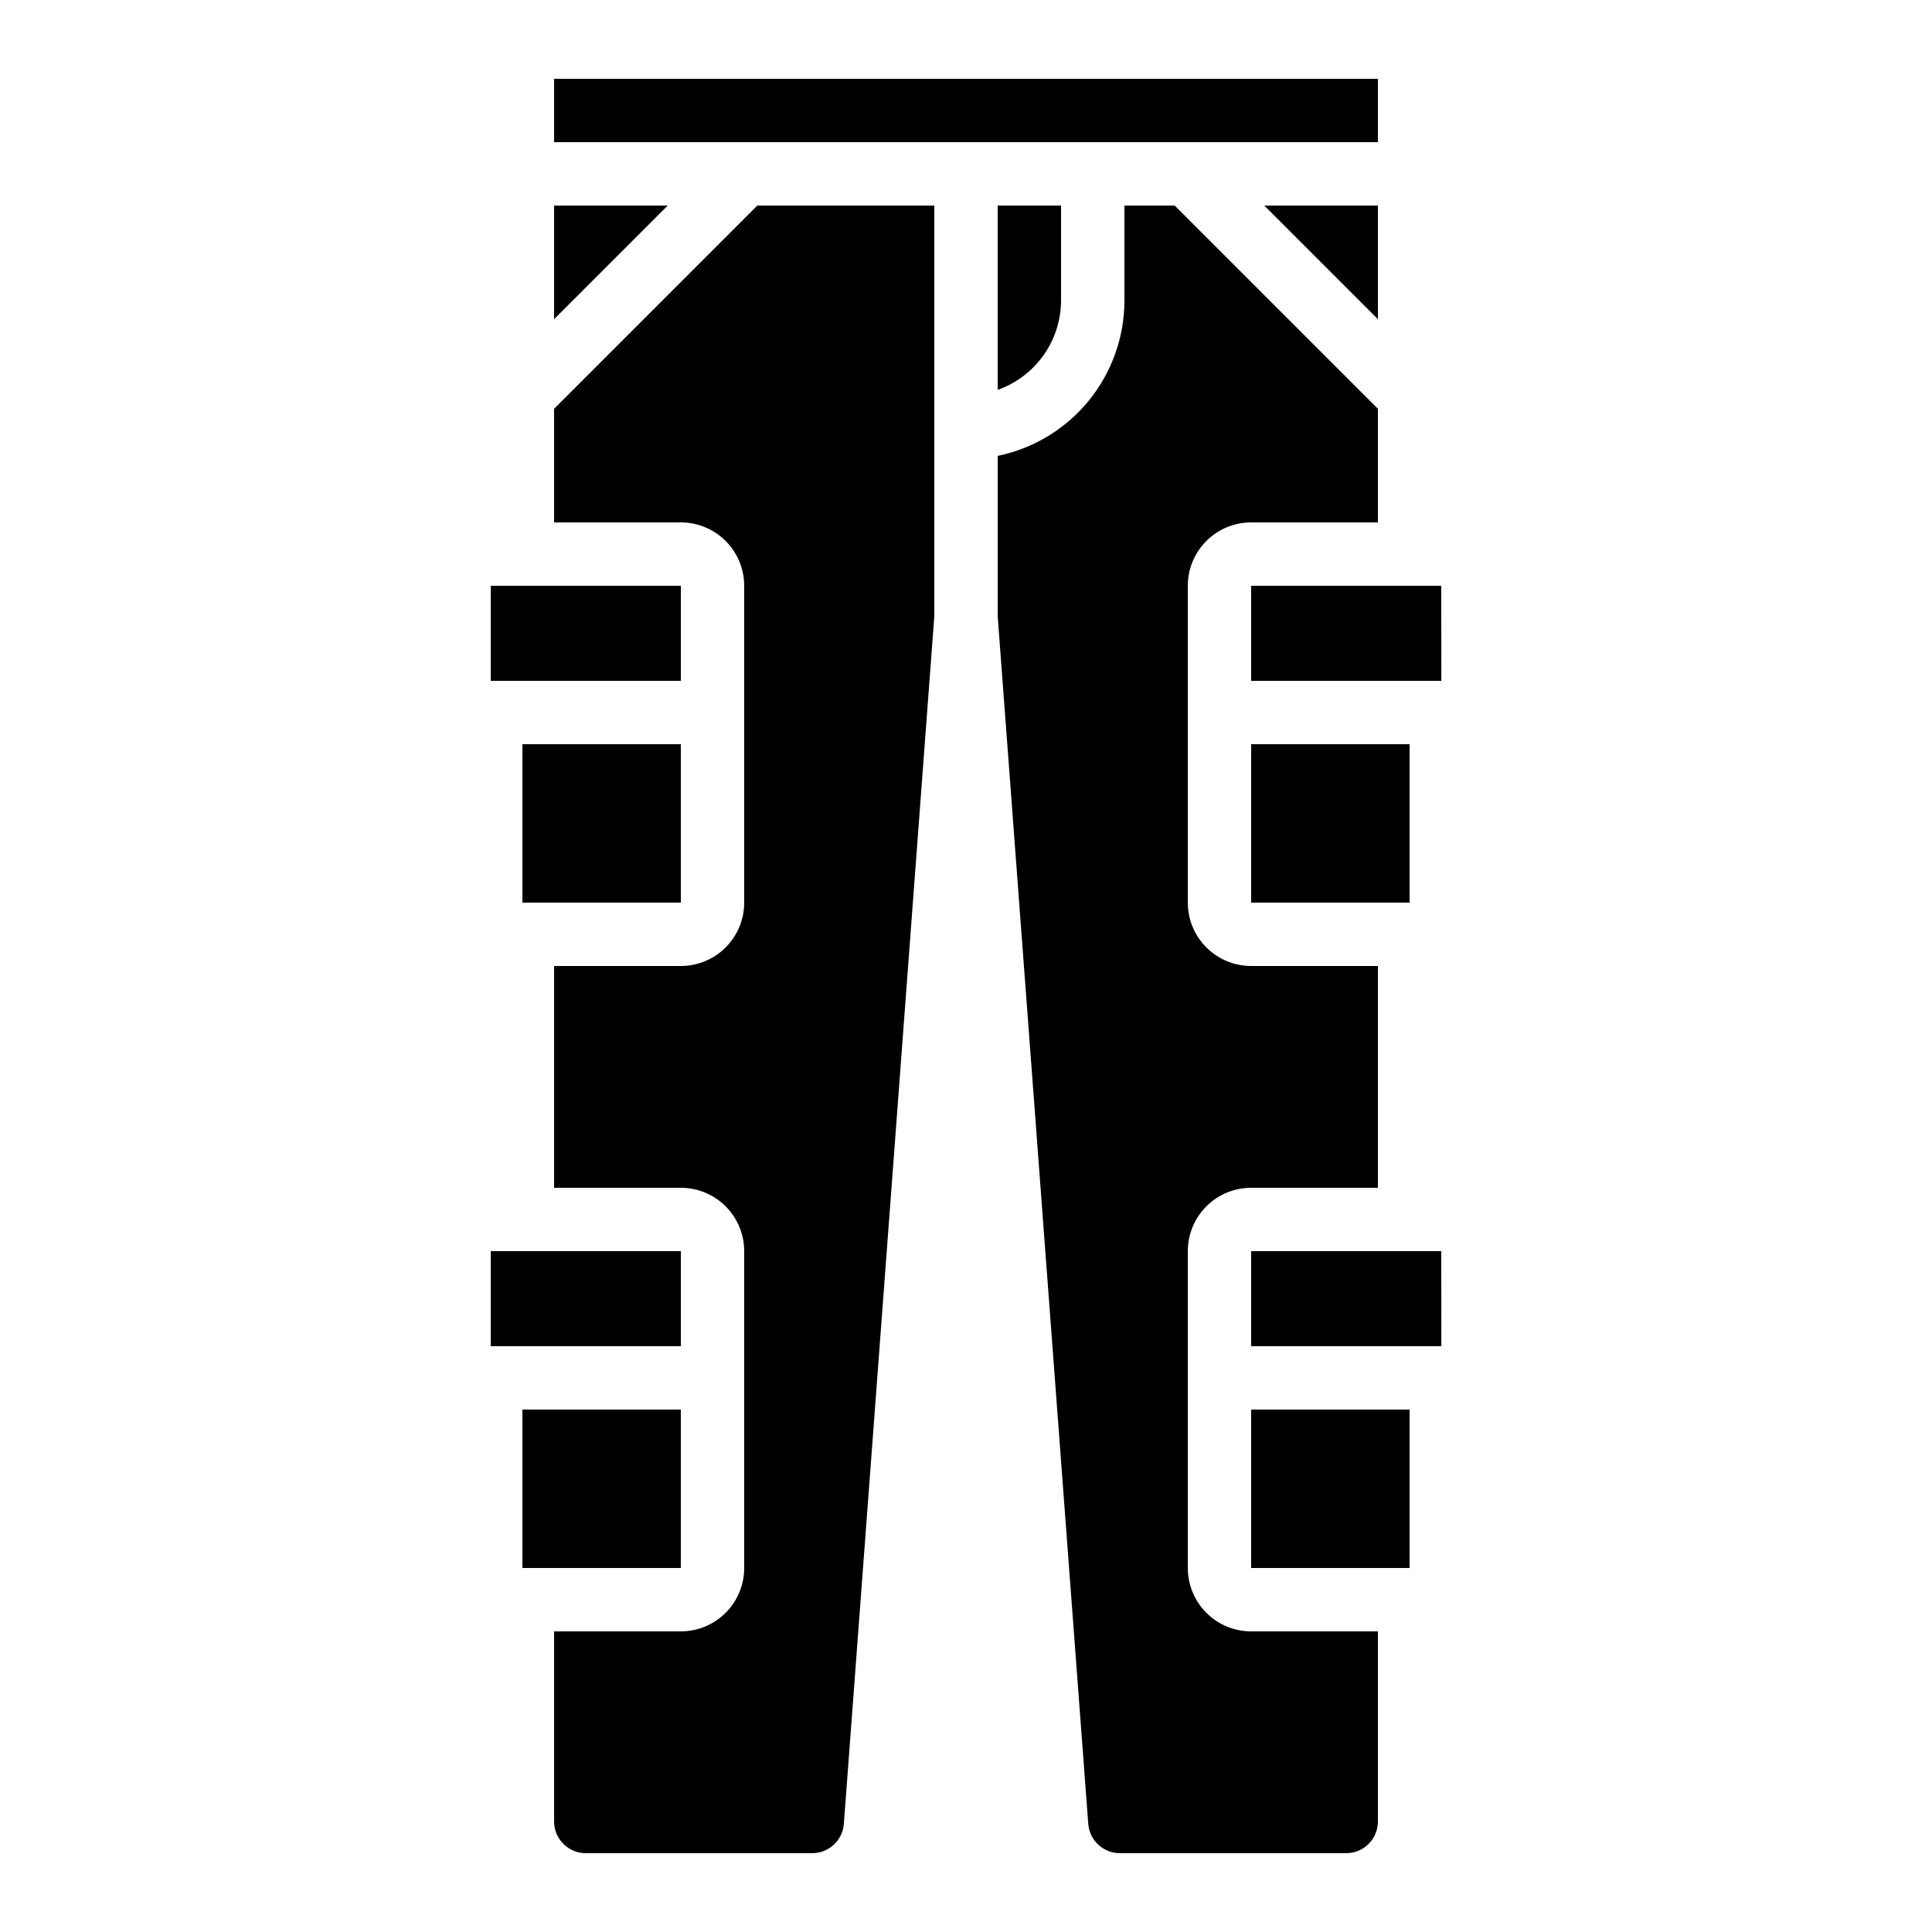
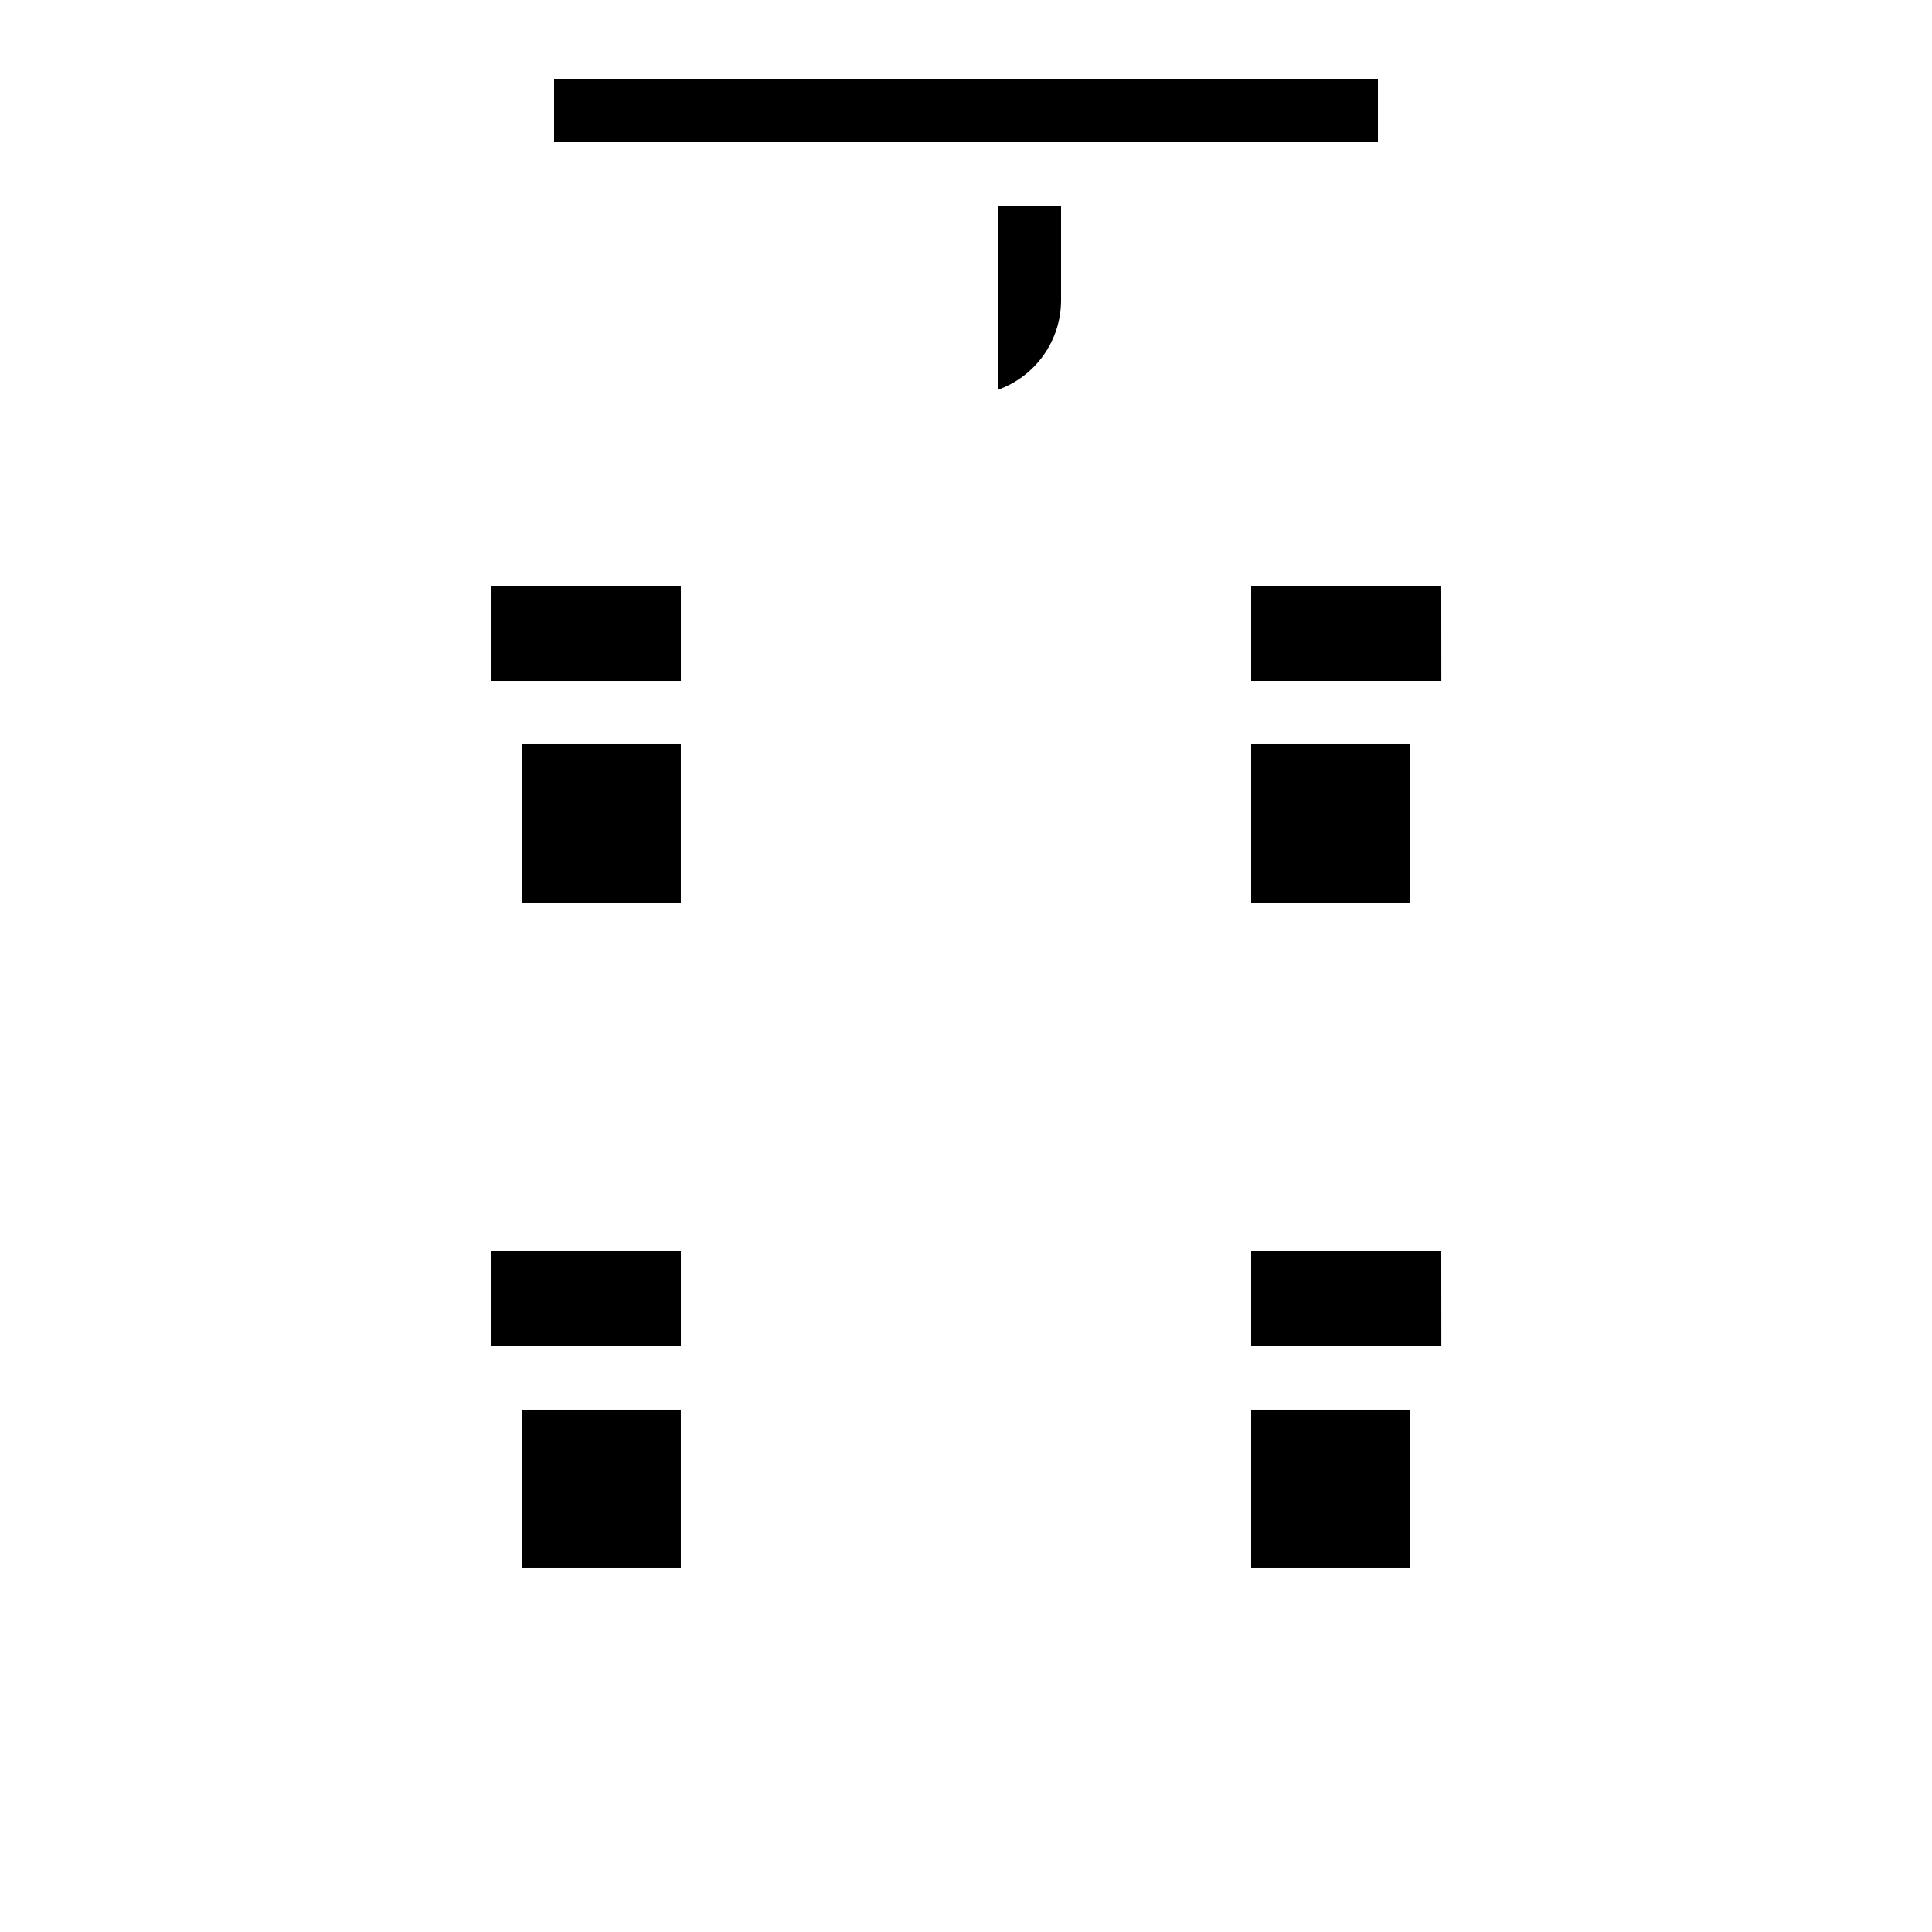
<svg xmlns="http://www.w3.org/2000/svg" fill="#000000" width="800px" height="800px" version="1.1" viewBox="144 144 512 512">
  <g>
    <path d="m475.57 341.22h41.992v41.984h-41.992z" />
    <path d="m290.84 164.89h218.32v16.793h-218.32z" />
    <path d="m475.57 299.24v25.188h50.398l-0.02-25.188z" />
-     <path d="m440.77 635.11h59.996c2.227 0 4.363-0.883 5.938-2.461 1.574-1.574 2.457-3.707 2.457-5.938v-50.379h-33.586c-4.453 0-8.727-1.77-11.875-4.918-3.148-3.148-4.918-7.422-4.918-11.875v-83.969c0-4.453 1.77-8.727 4.918-11.875 3.148-3.148 7.422-4.918 11.875-4.918h33.586v-58.777h-33.586c-4.453 0-8.727-1.77-11.875-4.922-3.148-3.148-4.918-7.418-4.918-11.875v-83.965c0-4.457 1.77-8.727 4.918-11.875 3.148-3.152 7.422-4.922 11.875-4.922h33.586v-30.109l-53.855-53.855h-13.316v25.188c-0.016 9.676-3.359 19.051-9.48 26.547-6.117 7.492-14.633 12.648-24.109 14.598v42.531l24 320c0.328 4.379 3.977 7.766 8.371 7.766z" />
-     <path d="m290.84 228.59 30.109-30.109h-30.109z" />
    <path d="m425.19 198.48h-16.793v48.836c4.894-1.73 9.137-4.934 12.141-9.164 3.008-4.234 4.633-9.293 4.652-14.484z" />
    <path d="m274.05 299.24h50.383v25.191h-50.383z" />
-     <path d="m509.16 198.48h-30.109l30.109 30.109z" />
-     <path d="m290.84 282.44h33.586c4.457 0 8.727 1.77 11.875 4.922 3.152 3.148 4.922 7.418 4.922 11.875v83.965c0 4.457-1.77 8.727-4.922 11.875-3.148 3.152-7.418 4.922-11.875 4.922h-33.586v58.777h33.586c4.457 0 8.727 1.77 11.875 4.918 3.152 3.148 4.922 7.422 4.922 11.875v83.969c0 4.453-1.77 8.727-4.922 11.875-3.148 3.148-7.418 4.918-11.875 4.918h-33.586v50.383-0.004c0 2.231 0.883 4.363 2.461 5.938 1.574 1.578 3.707 2.461 5.938 2.461h59.996-0.004c4.402 0.012 8.066-3.379 8.398-7.766l23.973-320.01v-108.86h-46.906l-53.855 53.855z" />
+     <path d="m509.16 198.48l30.109 30.109z" />
    <path d="m475.57 517.55h41.992v41.984h-41.992z" />
    <path d="m525.97 500.76-0.02-25.191h-50.379v25.191z" />
    <path d="m282.44 517.55h41.984v41.984h-41.984z" />
    <path d="m274.05 475.57h50.383v25.191h-50.383z" />
    <path d="m282.44 341.22h41.984v41.984h-41.984z" />
  </g>
</svg>